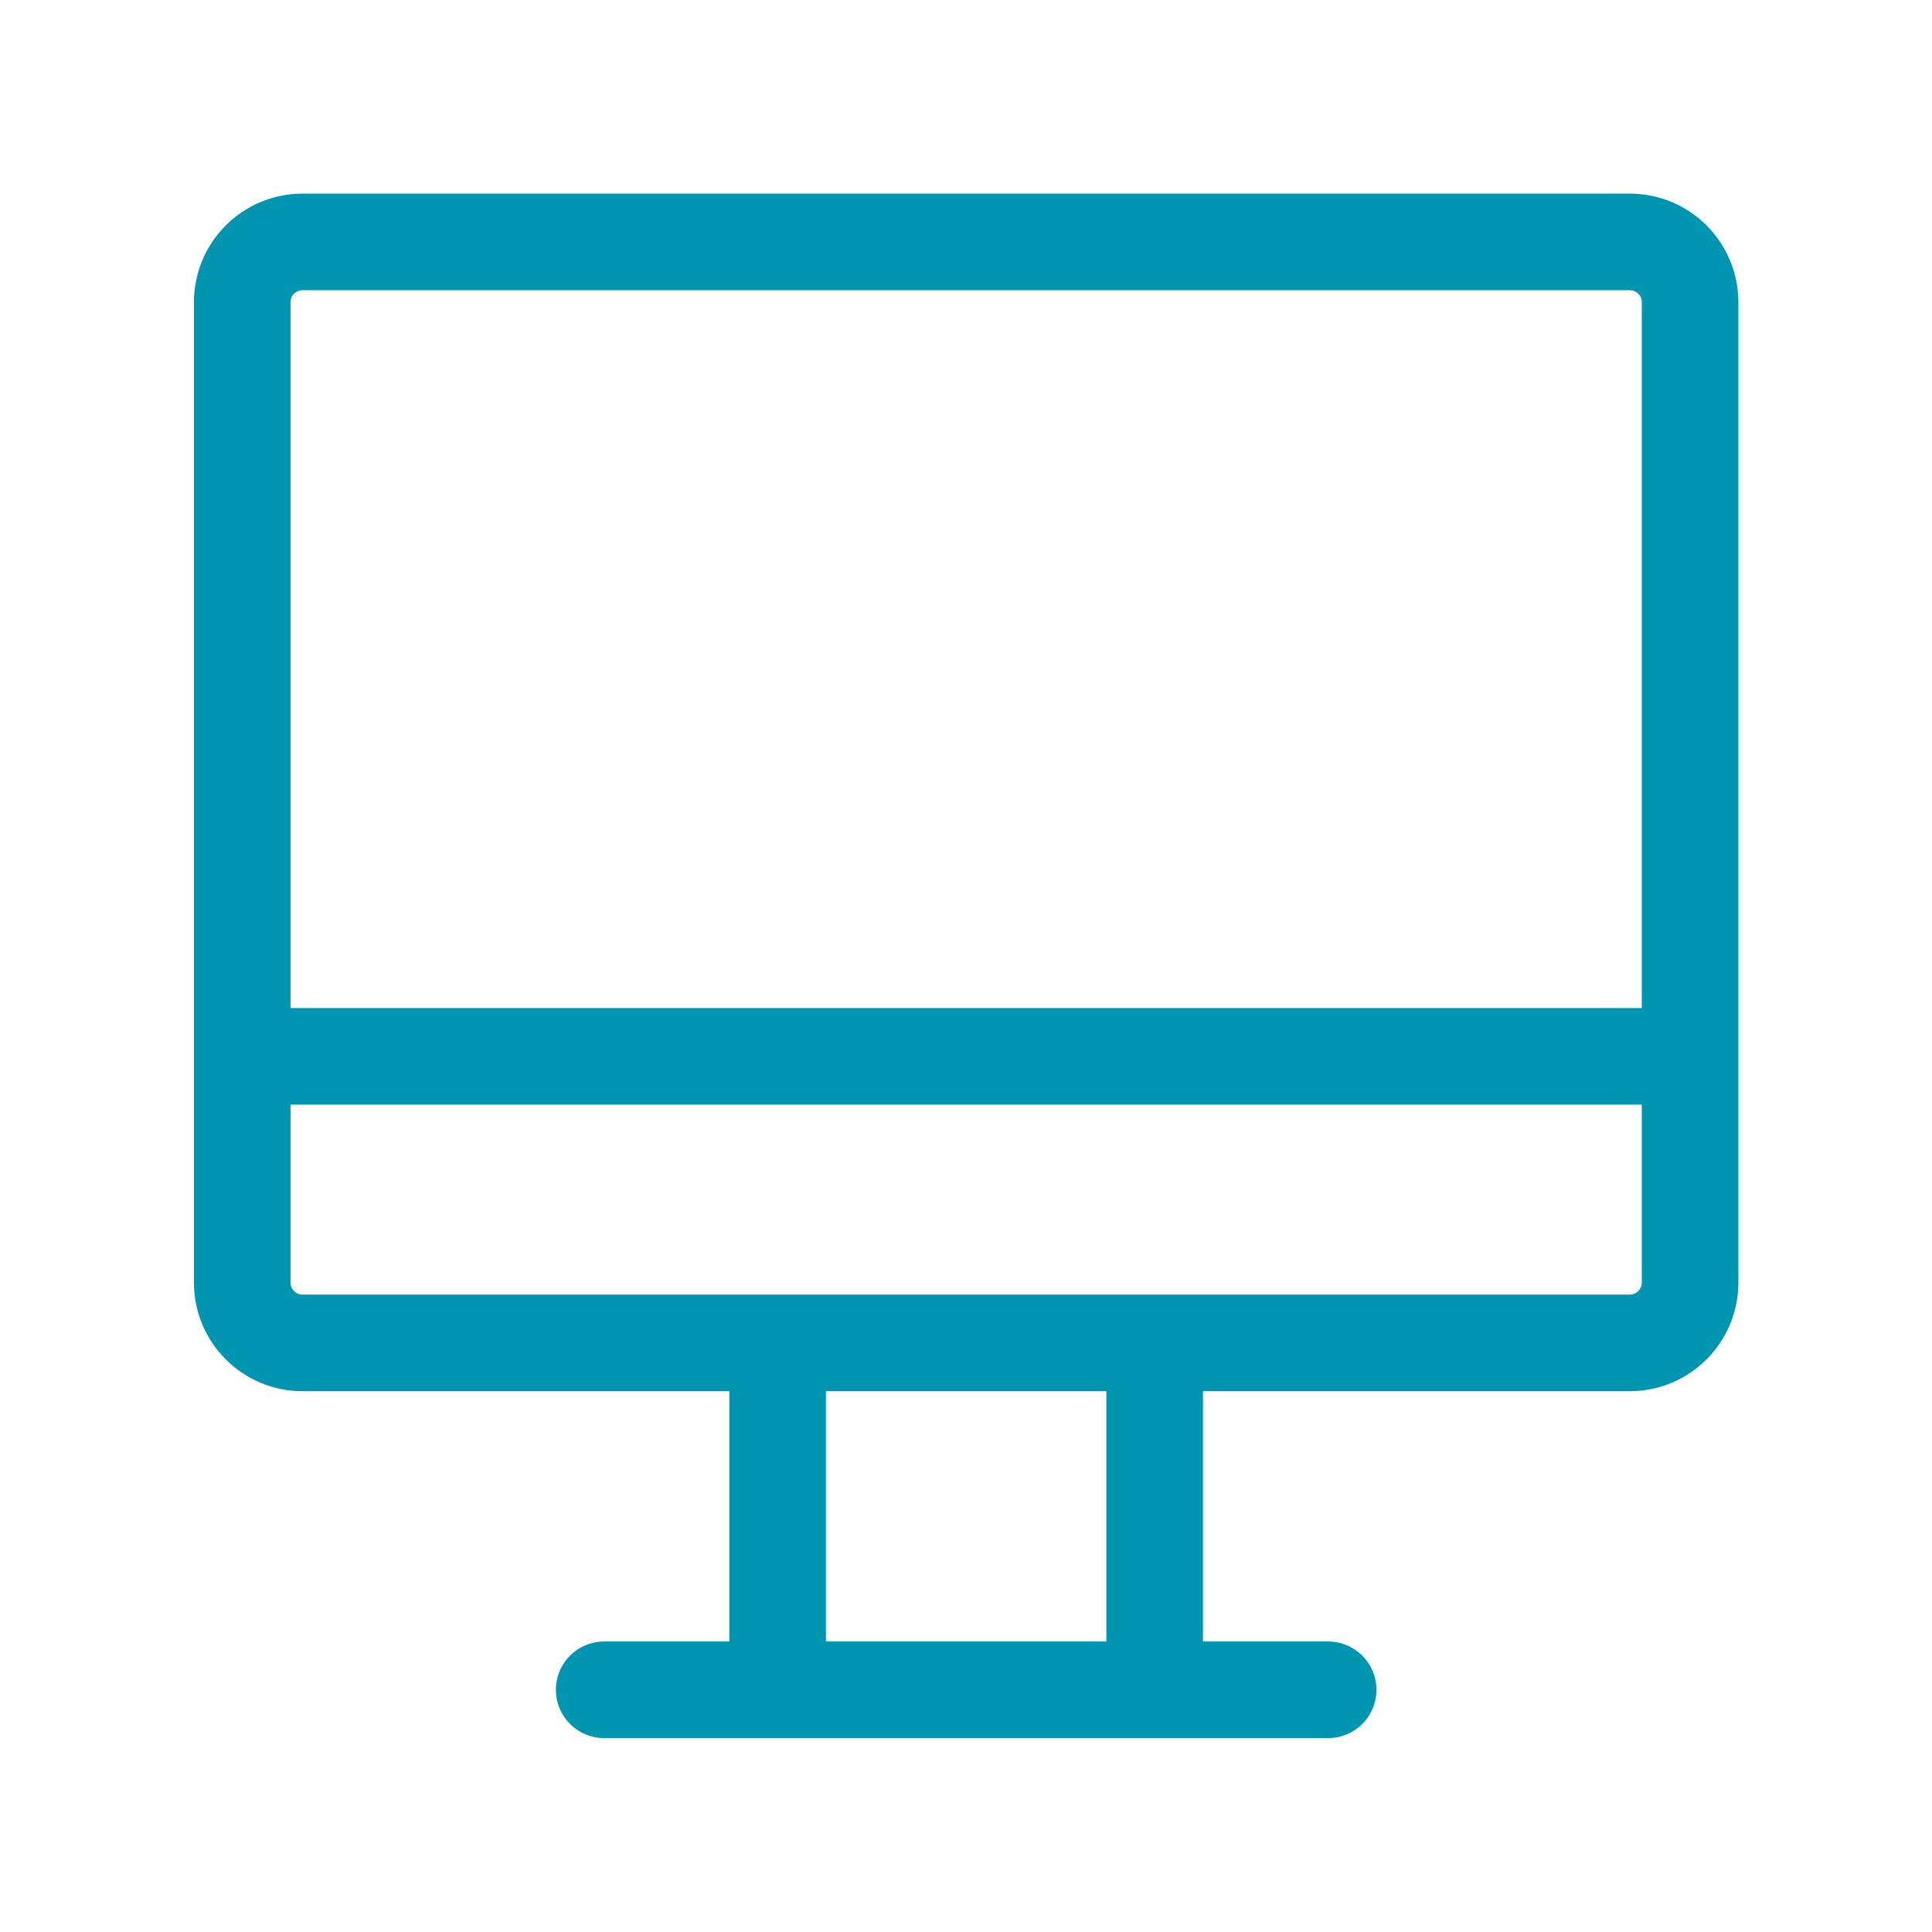
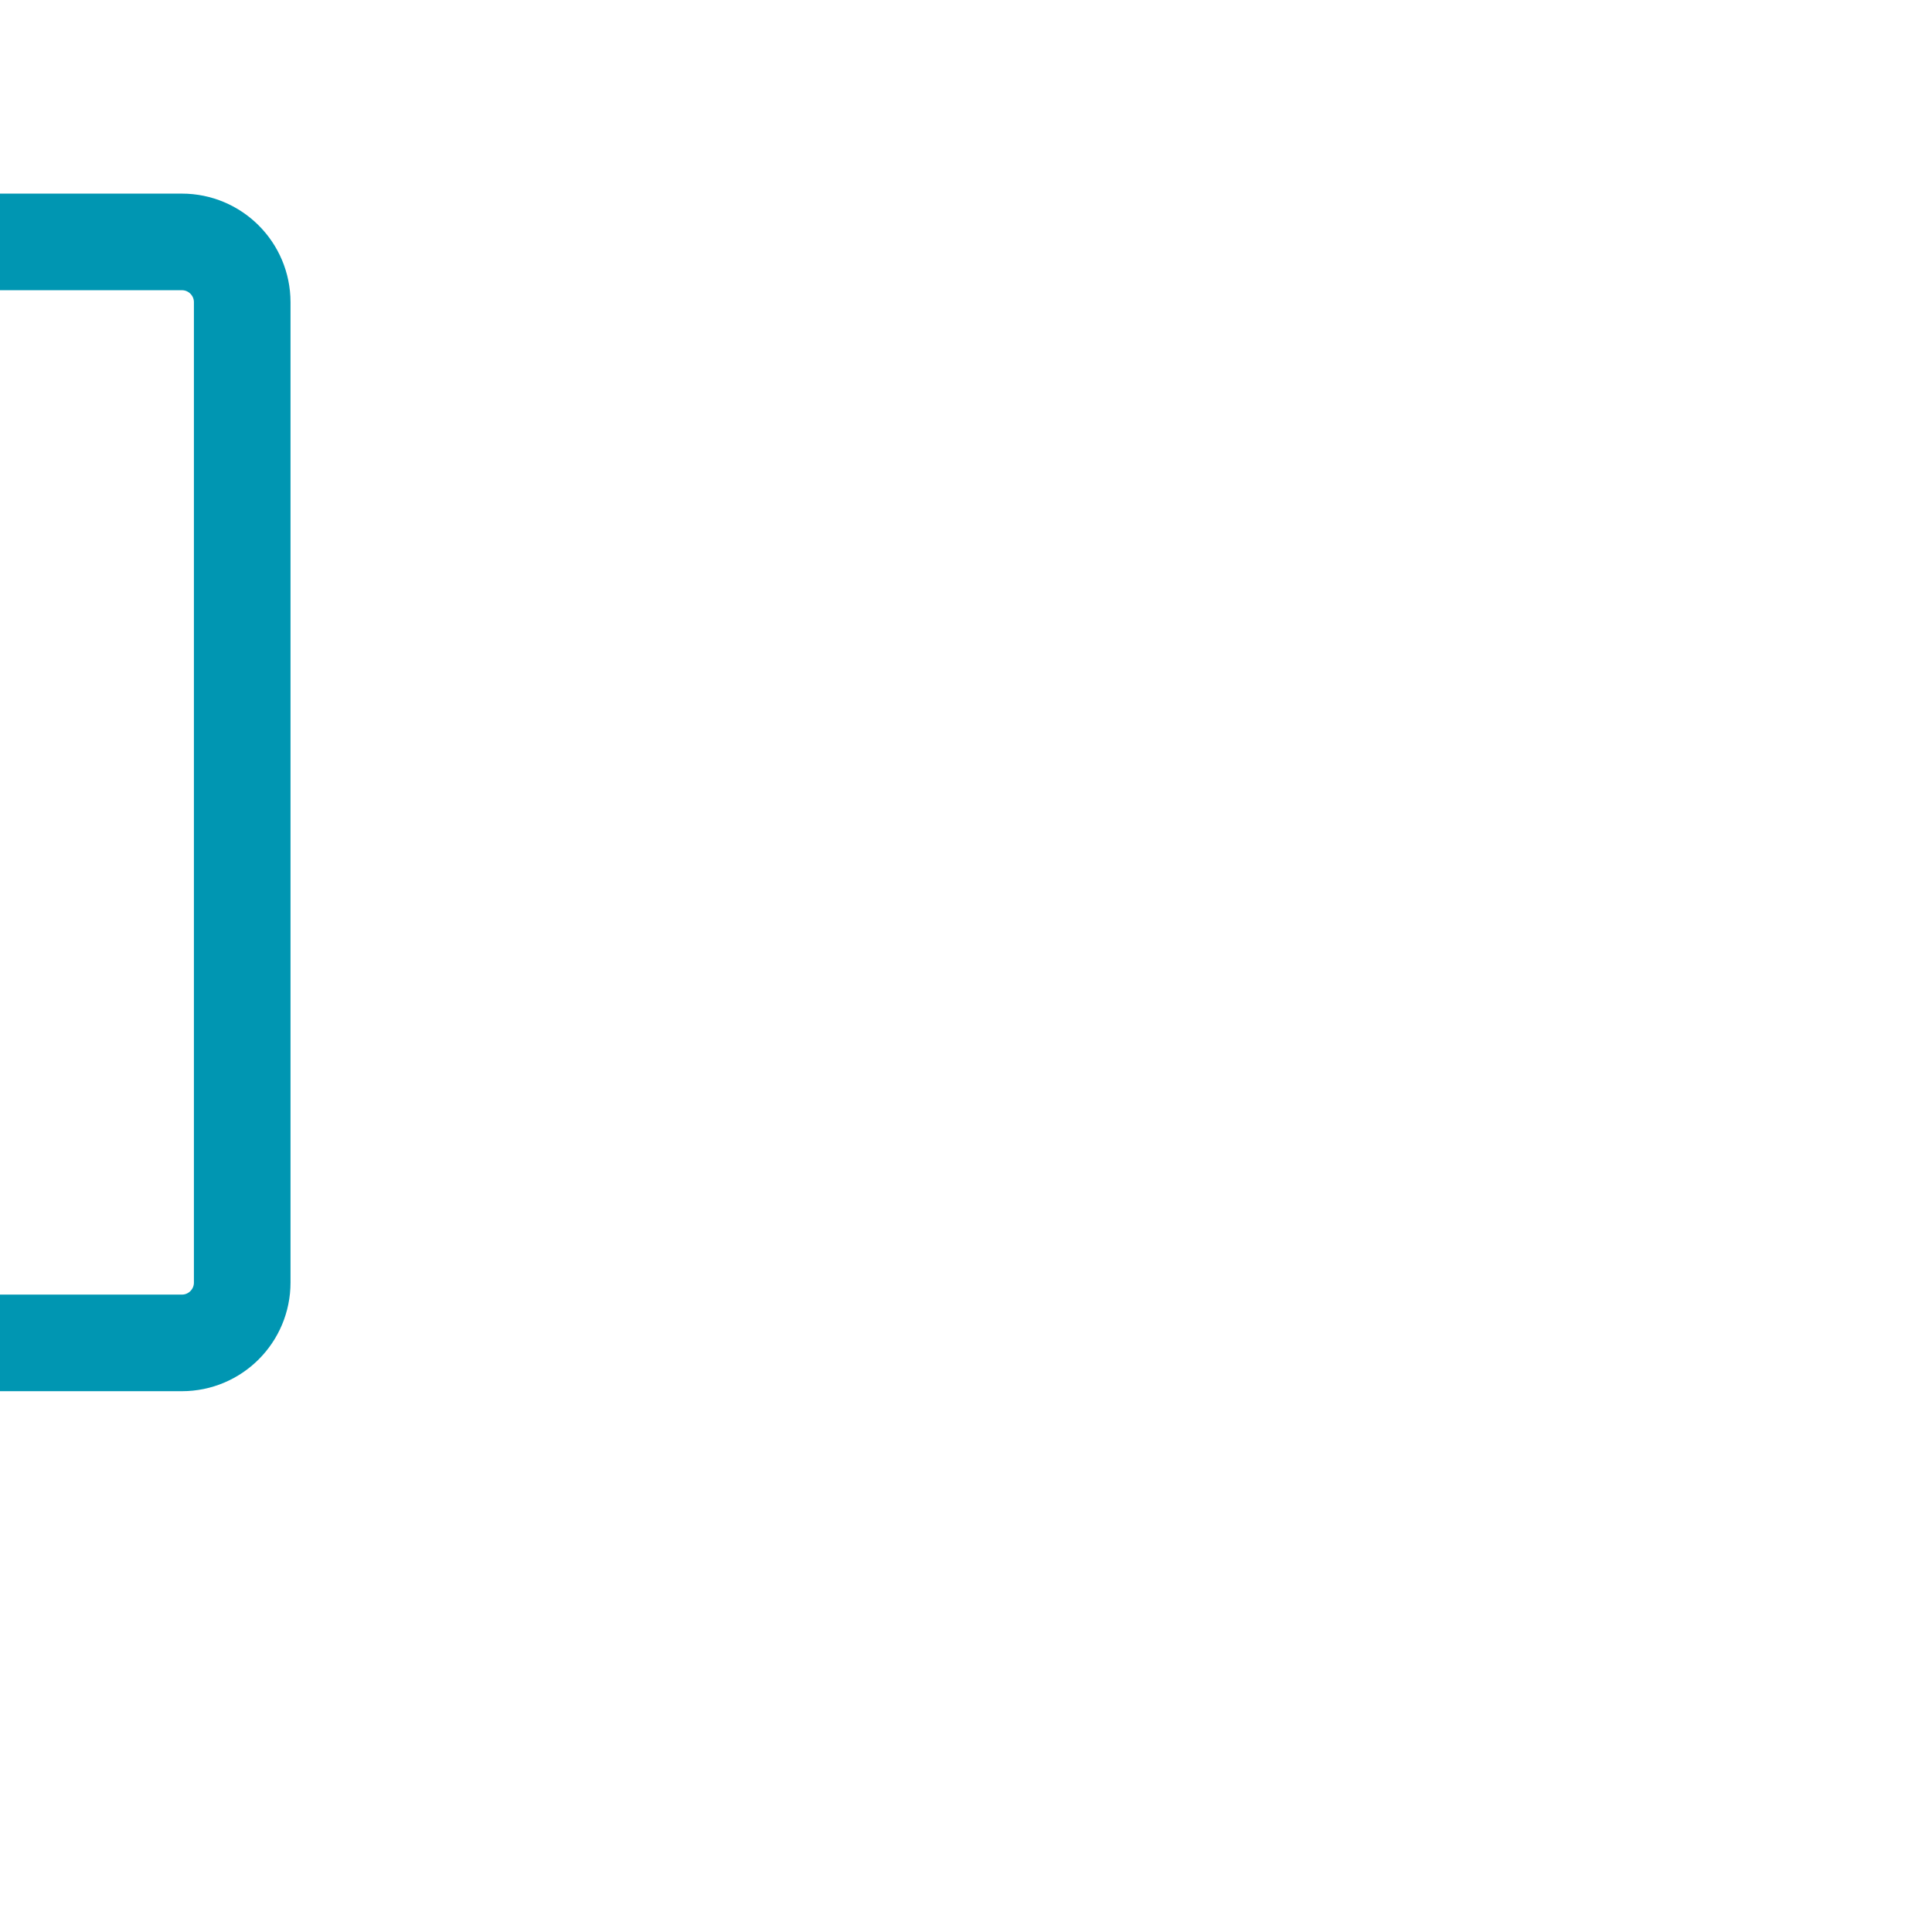
<svg xmlns="http://www.w3.org/2000/svg" fill="none" height="120" viewBox="0 0 120 120" width="120">
-   <path d="m15.044 65.611h89.93m-67.447 39.345h44.965m-63.7-89.93h82.435c2.07 0 3.747 1.678 3.747 3.747v60.89c0 2.069-1.677 3.747-3.747 3.747h-82.435c-2.07 0-3.747-1.678-3.747-3.747v-60.89c0-2.07 1.678-3.747 3.747-3.747zm29.508 68.384h23.419v21.546h-23.419z" stroke="#0096b2" stroke-linecap="round" stroke-linejoin="round" stroke-width="6" />
+   <path d="m15.044 65.611m-67.447 39.345h44.965m-63.7-89.93h82.435c2.07 0 3.747 1.678 3.747 3.747v60.89c0 2.069-1.677 3.747-3.747 3.747h-82.435c-2.07 0-3.747-1.678-3.747-3.747v-60.89c0-2.07 1.678-3.747 3.747-3.747zm29.508 68.384h23.419v21.546h-23.419z" stroke="#0096b2" stroke-linecap="round" stroke-linejoin="round" stroke-width="6" />
</svg>